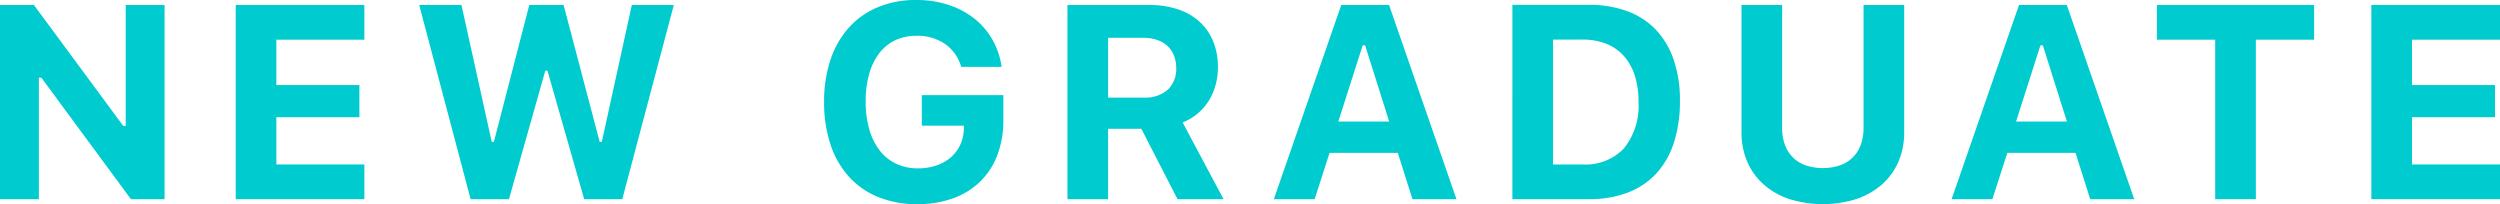
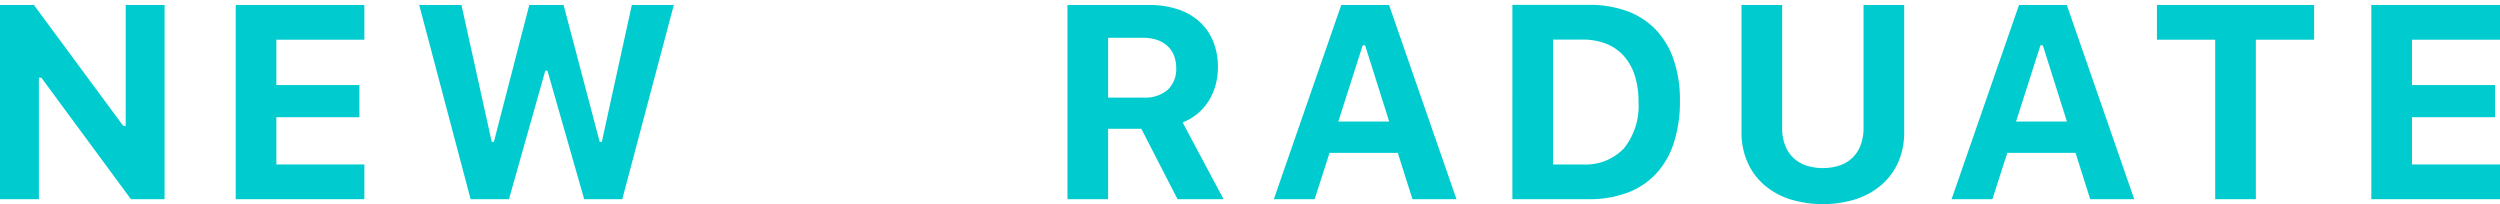
<svg xmlns="http://www.w3.org/2000/svg" width="285.673" height="23.329" viewBox="0 0 285.673 23.329">
  <defs>
    <style>
      .cls-1 {
        fill: #00cccf;
      }
    </style>
  </defs>
  <g id="レイヤー_2" data-name="レイヤー 2">
    <g id="obj">
      <g>
        <path class="cls-1" d="M0,22.76V.569H3.875L14.086,14.394h.277V.569h4.444V22.76H14.962L4.721,8.873H4.444V22.76Z" />
        <path class="cls-1" d="M41.637,22.76H26.936V.569H41.637V4.537H31.58V9.719h9.489v3.675H31.58v5.398H41.637Z" />
        <path class="cls-1" d="M58.159,22.76H53.776L47.902.569h4.828l3.46,15.639h.246L60.481.569h3.921l4.121,15.639H68.77L72.199.569h4.798L71.107,22.76h-4.352L62.557,8.074H62.311Z" />
-         <path class="cls-1" d="M113.968,17.716a8.347,8.347,0,0,1-1.961,3.03,8.634,8.634,0,0,1-3.099,1.915,11.845,11.845,0,0,1-4.098.668,11.621,11.621,0,0,1-4.444-.807A9.174,9.174,0,0,1,97.021,20.207a10.281,10.281,0,0,1-2.114-3.675,15.123,15.123,0,0,1-.738-4.89,14.9,14.9,0,0,1,.738-4.836,10.35,10.35,0,0,1,2.107-3.667,9.223,9.223,0,0,1,3.314-2.322A11.223,11.223,0,0,1,104.702,0a11.709,11.709,0,0,1,3.644.546,9.518,9.518,0,0,1,2.953,1.545,8.289,8.289,0,0,1,2.091,2.414,8.686,8.686,0,0,1,1.062,3.137h-4.614a4.827,4.827,0,0,0-1.853-2.622,5.589,5.589,0,0,0-3.283-.93,5.522,5.522,0,0,0-2.414.515,5,5,0,0,0-1.822,1.484,6.989,6.989,0,0,0-1.145,2.361,11.37,11.37,0,0,0-.4,3.144,11.351,11.351,0,0,0,.415,3.199,7.096,7.096,0,0,0,1.192,2.407,5.173,5.173,0,0,0,1.884,1.515,5.724,5.724,0,0,0,2.476.523,6.466,6.466,0,0,0,2.091-.323,4.907,4.907,0,0,0,1.638-.907,4.272,4.272,0,0,0,1.085-1.415,4.502,4.502,0,0,0,.431-1.83l.015-.4h-4.813V10.873h9.319v2.829A11.137,11.137,0,0,1,113.968,17.716Z" />
        <path class="cls-1" d="M126.621,22.76h-4.644V.569h9.319a10.272,10.272,0,0,1,3.291.492,6.899,6.899,0,0,1,2.476,1.415,6.195,6.195,0,0,1,1.561,2.238,7.699,7.699,0,0,1,.546,2.976,7.621,7.621,0,0,1-.27,2.038,6.744,6.744,0,0,1-.784,1.799,6.13,6.13,0,0,1-1.269,1.453,6.336,6.336,0,0,1-1.707,1.015l4.675,8.766h-5.259l-4.137-8.043h-3.799Zm0-11.61h4.076a3.892,3.892,0,0,0,2.737-.892,3.235,3.235,0,0,0,.969-2.506,3.723,3.723,0,0,0-.262-1.423,3.002,3.002,0,0,0-.746-1.084,3.292,3.292,0,0,0-1.184-.684,4.827,4.827,0,0,0-1.561-.239h-4.029Z" />
        <path class="cls-1" d="M159.725,17.47h-7.797l-1.707,5.29H145.562L153.266.569h5.46l7.704,22.191h-5.028Zm-6.797-3.583h5.813l-2.752-8.704h-.277Z" />
        <path class="cls-1" d="M181.553.554a12.439,12.439,0,0,1,4.413.731,8.591,8.591,0,0,1,3.269,2.137,9.351,9.351,0,0,1,2.029,3.445,14.228,14.228,0,0,1,.7,4.636,15.315,15.315,0,0,1-.692,4.806,9.428,9.428,0,0,1-2.022,3.529,8.609,8.609,0,0,1-3.268,2.176,12.27,12.27,0,0,1-4.429.746h-8.734V.554Zm-4.091,18.239h3.353a6.077,6.077,0,0,0,4.752-1.838,7.764,7.764,0,0,0,1.661-5.375,9.446,9.446,0,0,0-.438-2.991,6.163,6.163,0,0,0-1.261-2.222,5.3,5.3,0,0,0-2.015-1.376,7.318,7.318,0,0,0-2.699-.469h-3.353Z" />
        <path class="cls-1" d="M203.643,14.625a5.499,5.499,0,0,0,.308,1.891,3.837,3.837,0,0,0,2.36,2.369,6.257,6.257,0,0,0,3.967,0,3.837,3.837,0,0,0,2.36-2.369,5.499,5.499,0,0,0,.308-1.891V.569h4.645V15.102a8.395,8.395,0,0,1-.653,3.36,7.334,7.334,0,0,1-1.868,2.599,8.522,8.522,0,0,1-2.93,1.676,12.81,12.81,0,0,1-7.697,0,8.432,8.432,0,0,1-2.93-1.676,7.375,7.375,0,0,1-1.86-2.599,8.396,8.396,0,0,1-.653-3.36V.569h4.645Z" />
        <path class="cls-1" d="M237.171,17.47H229.374l-1.707,5.29h-4.659L230.712.569h5.459l7.705,22.191h-5.029Zm-6.797-3.583h5.812l-2.753-8.704h-.276Z" />
        <path class="cls-1" d="M253.129,22.76V4.537h-6.658V.569h17.961V4.537h-6.658V22.76Z" />
        <path class="cls-1" d="M285.673,22.76H270.972V.569h14.701V4.537H275.615V9.719h9.488v3.675h-9.488v5.398h10.058Z" />
      </g>
    </g>
  </g>
</svg>